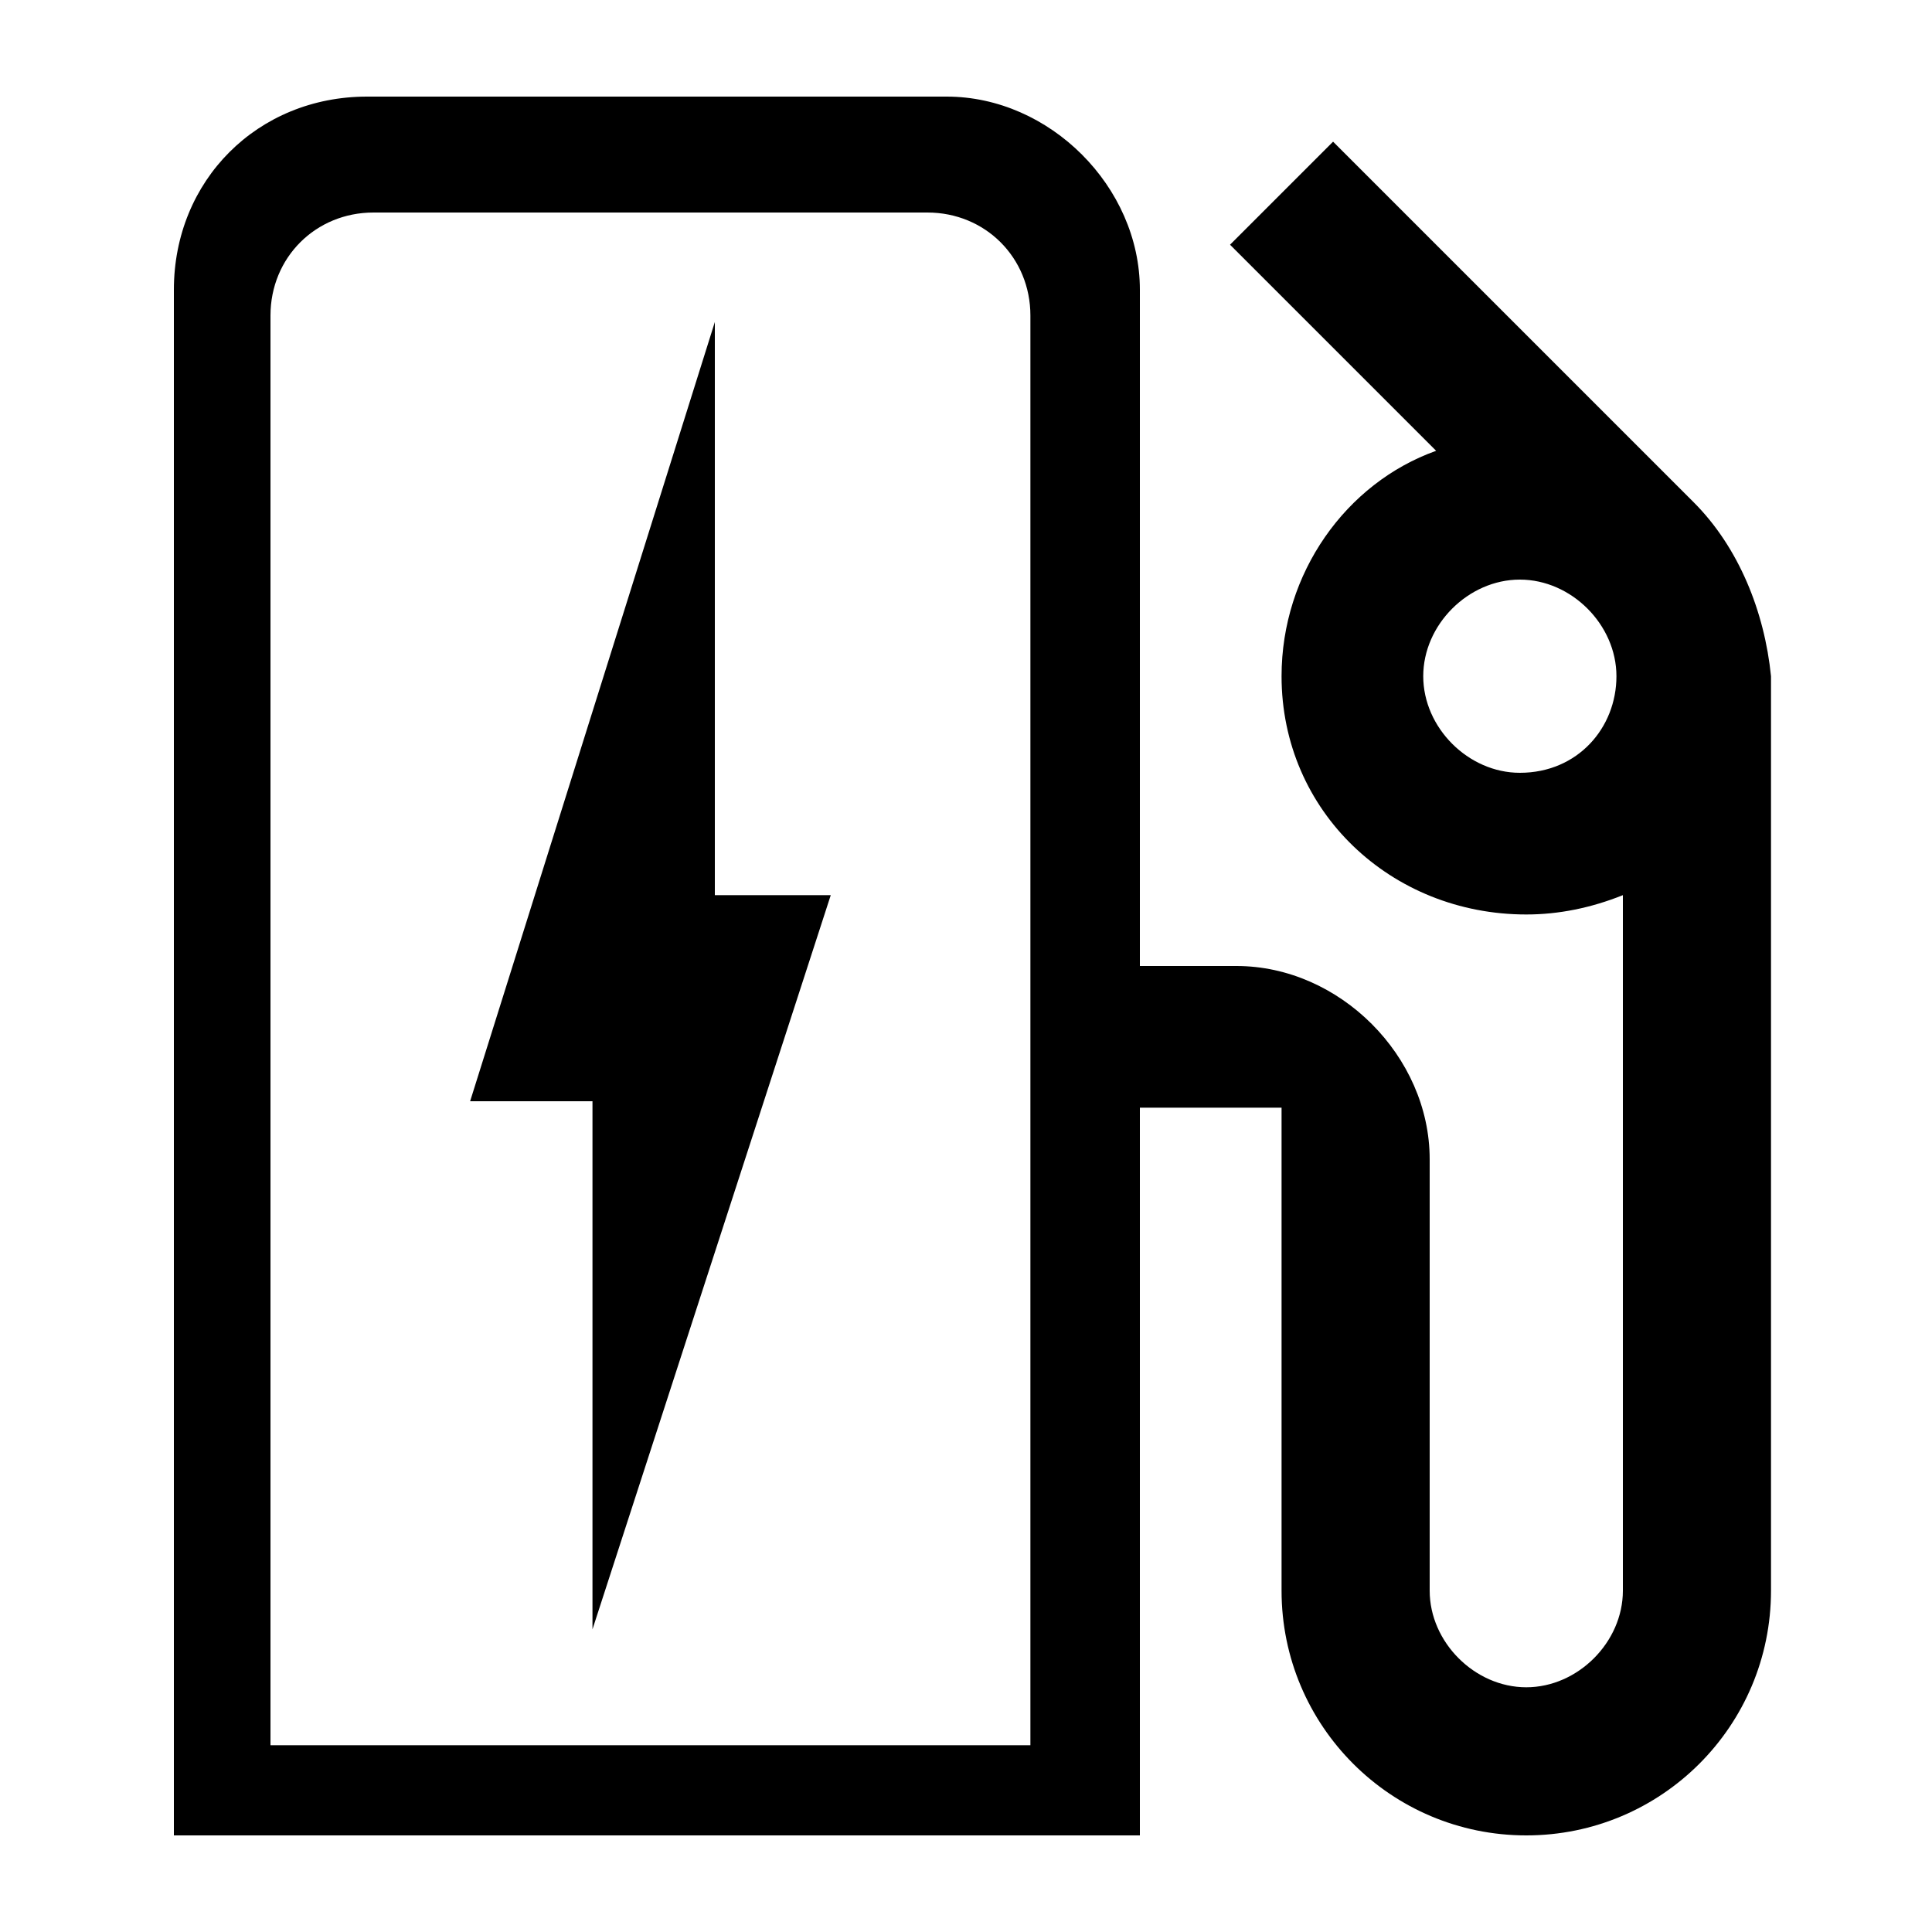
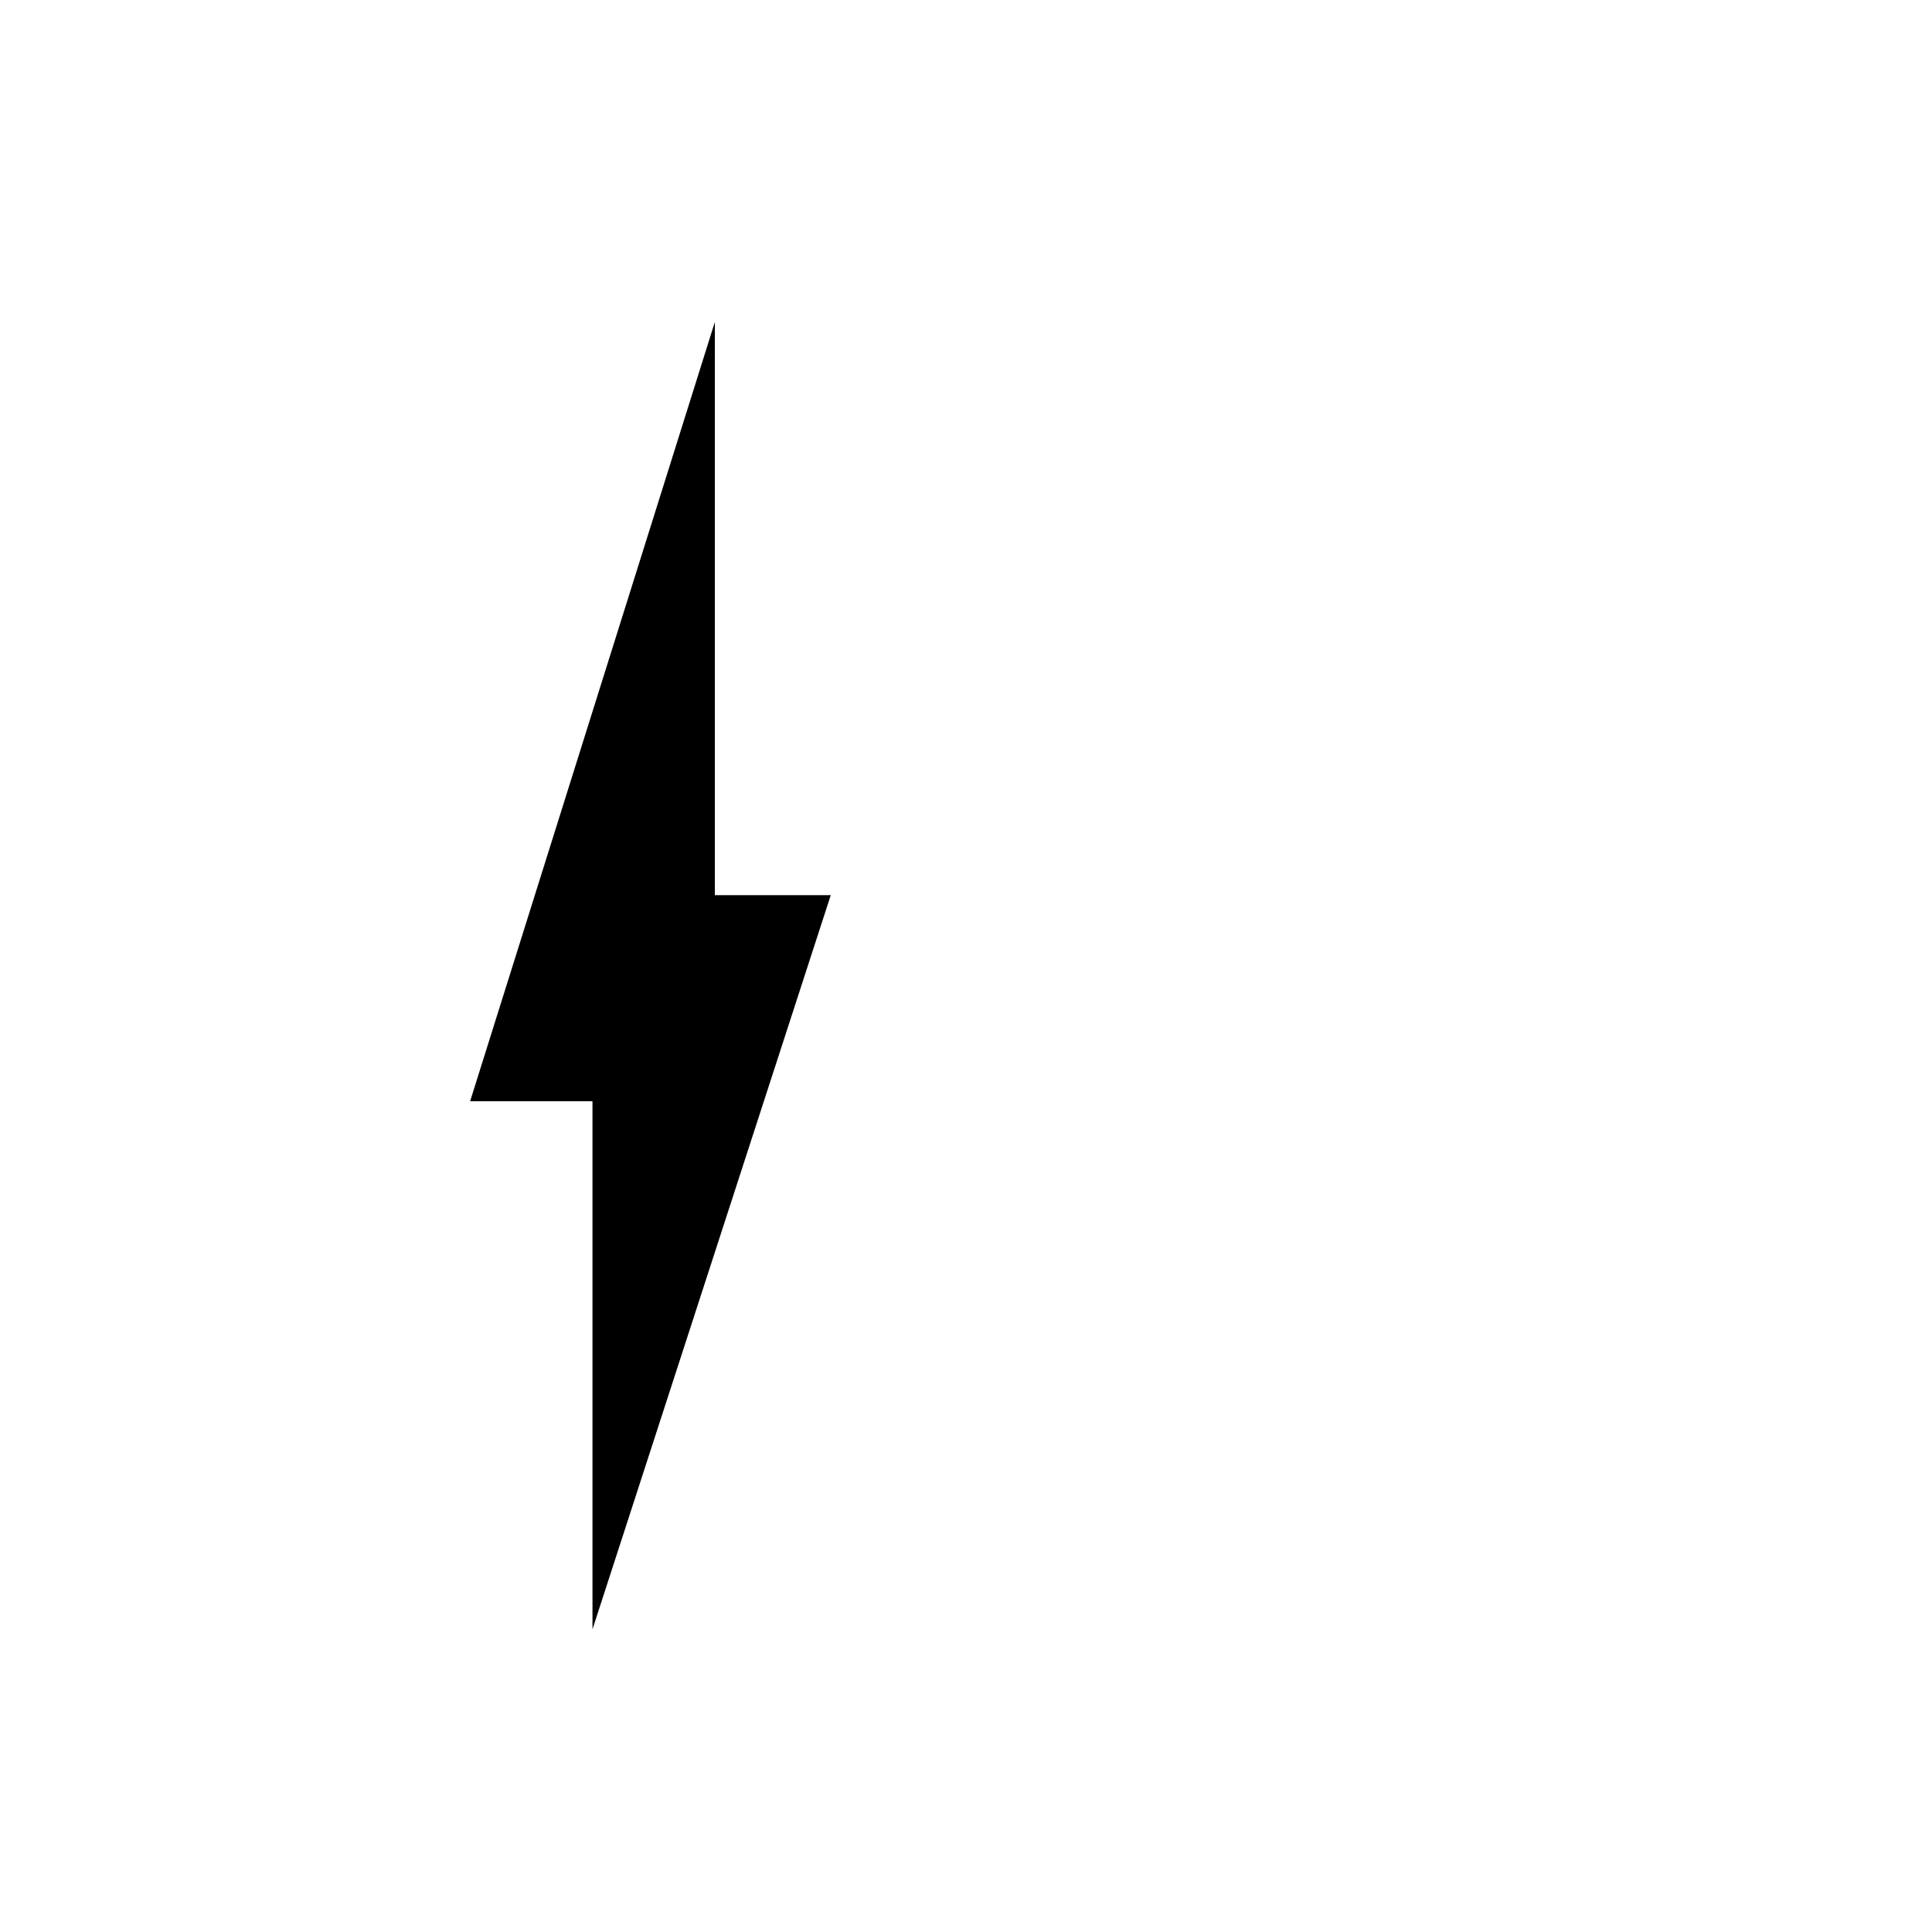
<svg xmlns="http://www.w3.org/2000/svg" version="1.1" id="Calque_1" x="0px" y="0px" viewBox="0 0 30 30" style="enable-background:new 0 0 30 30;" xml:space="preserve">
-   <path d="M26.3,7.8L26.3,7.8l-5.6-5.6l-1.6,1.6L22.3,7c-1.4,0.5-2.4,1.9-2.4,3.5c0,2.1,1.7,3.7,3.8,3.7c0.5,0,1-0.1,1.5-0.3v10.8  c0,0.8-0.7,1.5-1.5,1.5s-1.5-0.7-1.5-1.5V18c0-1.6-1.4-3-3-3h-1.5V4.5c0-1.6-1.4-3-3-3h-9c-1.7,0-3,1.3-3,3v24h15V17.2h2.2v7.5  c0,2.1,1.7,3.8,3.8,3.8s3.8-1.7,3.8-3.8V10.5C27.4,9.5,27,8.5,26.3,7.8z M16,13.5v13.6H4.2V4.9c0-0.9,0.7-1.6,1.6-1.6h8.6  C15.3,3.3,16,4,16,4.9V13.5z M23.6,12c-0.8,0-1.5-0.7-1.5-1.5S22.8,9,23.6,9s1.5,0.7,1.5,1.5S24.5,12,23.6,12z" />
  <polygon points="11.1,5 7.3,17.1 9.2,17.1 9.2,25.3 12.9,13.9 11.1,13.9 " />
</svg>